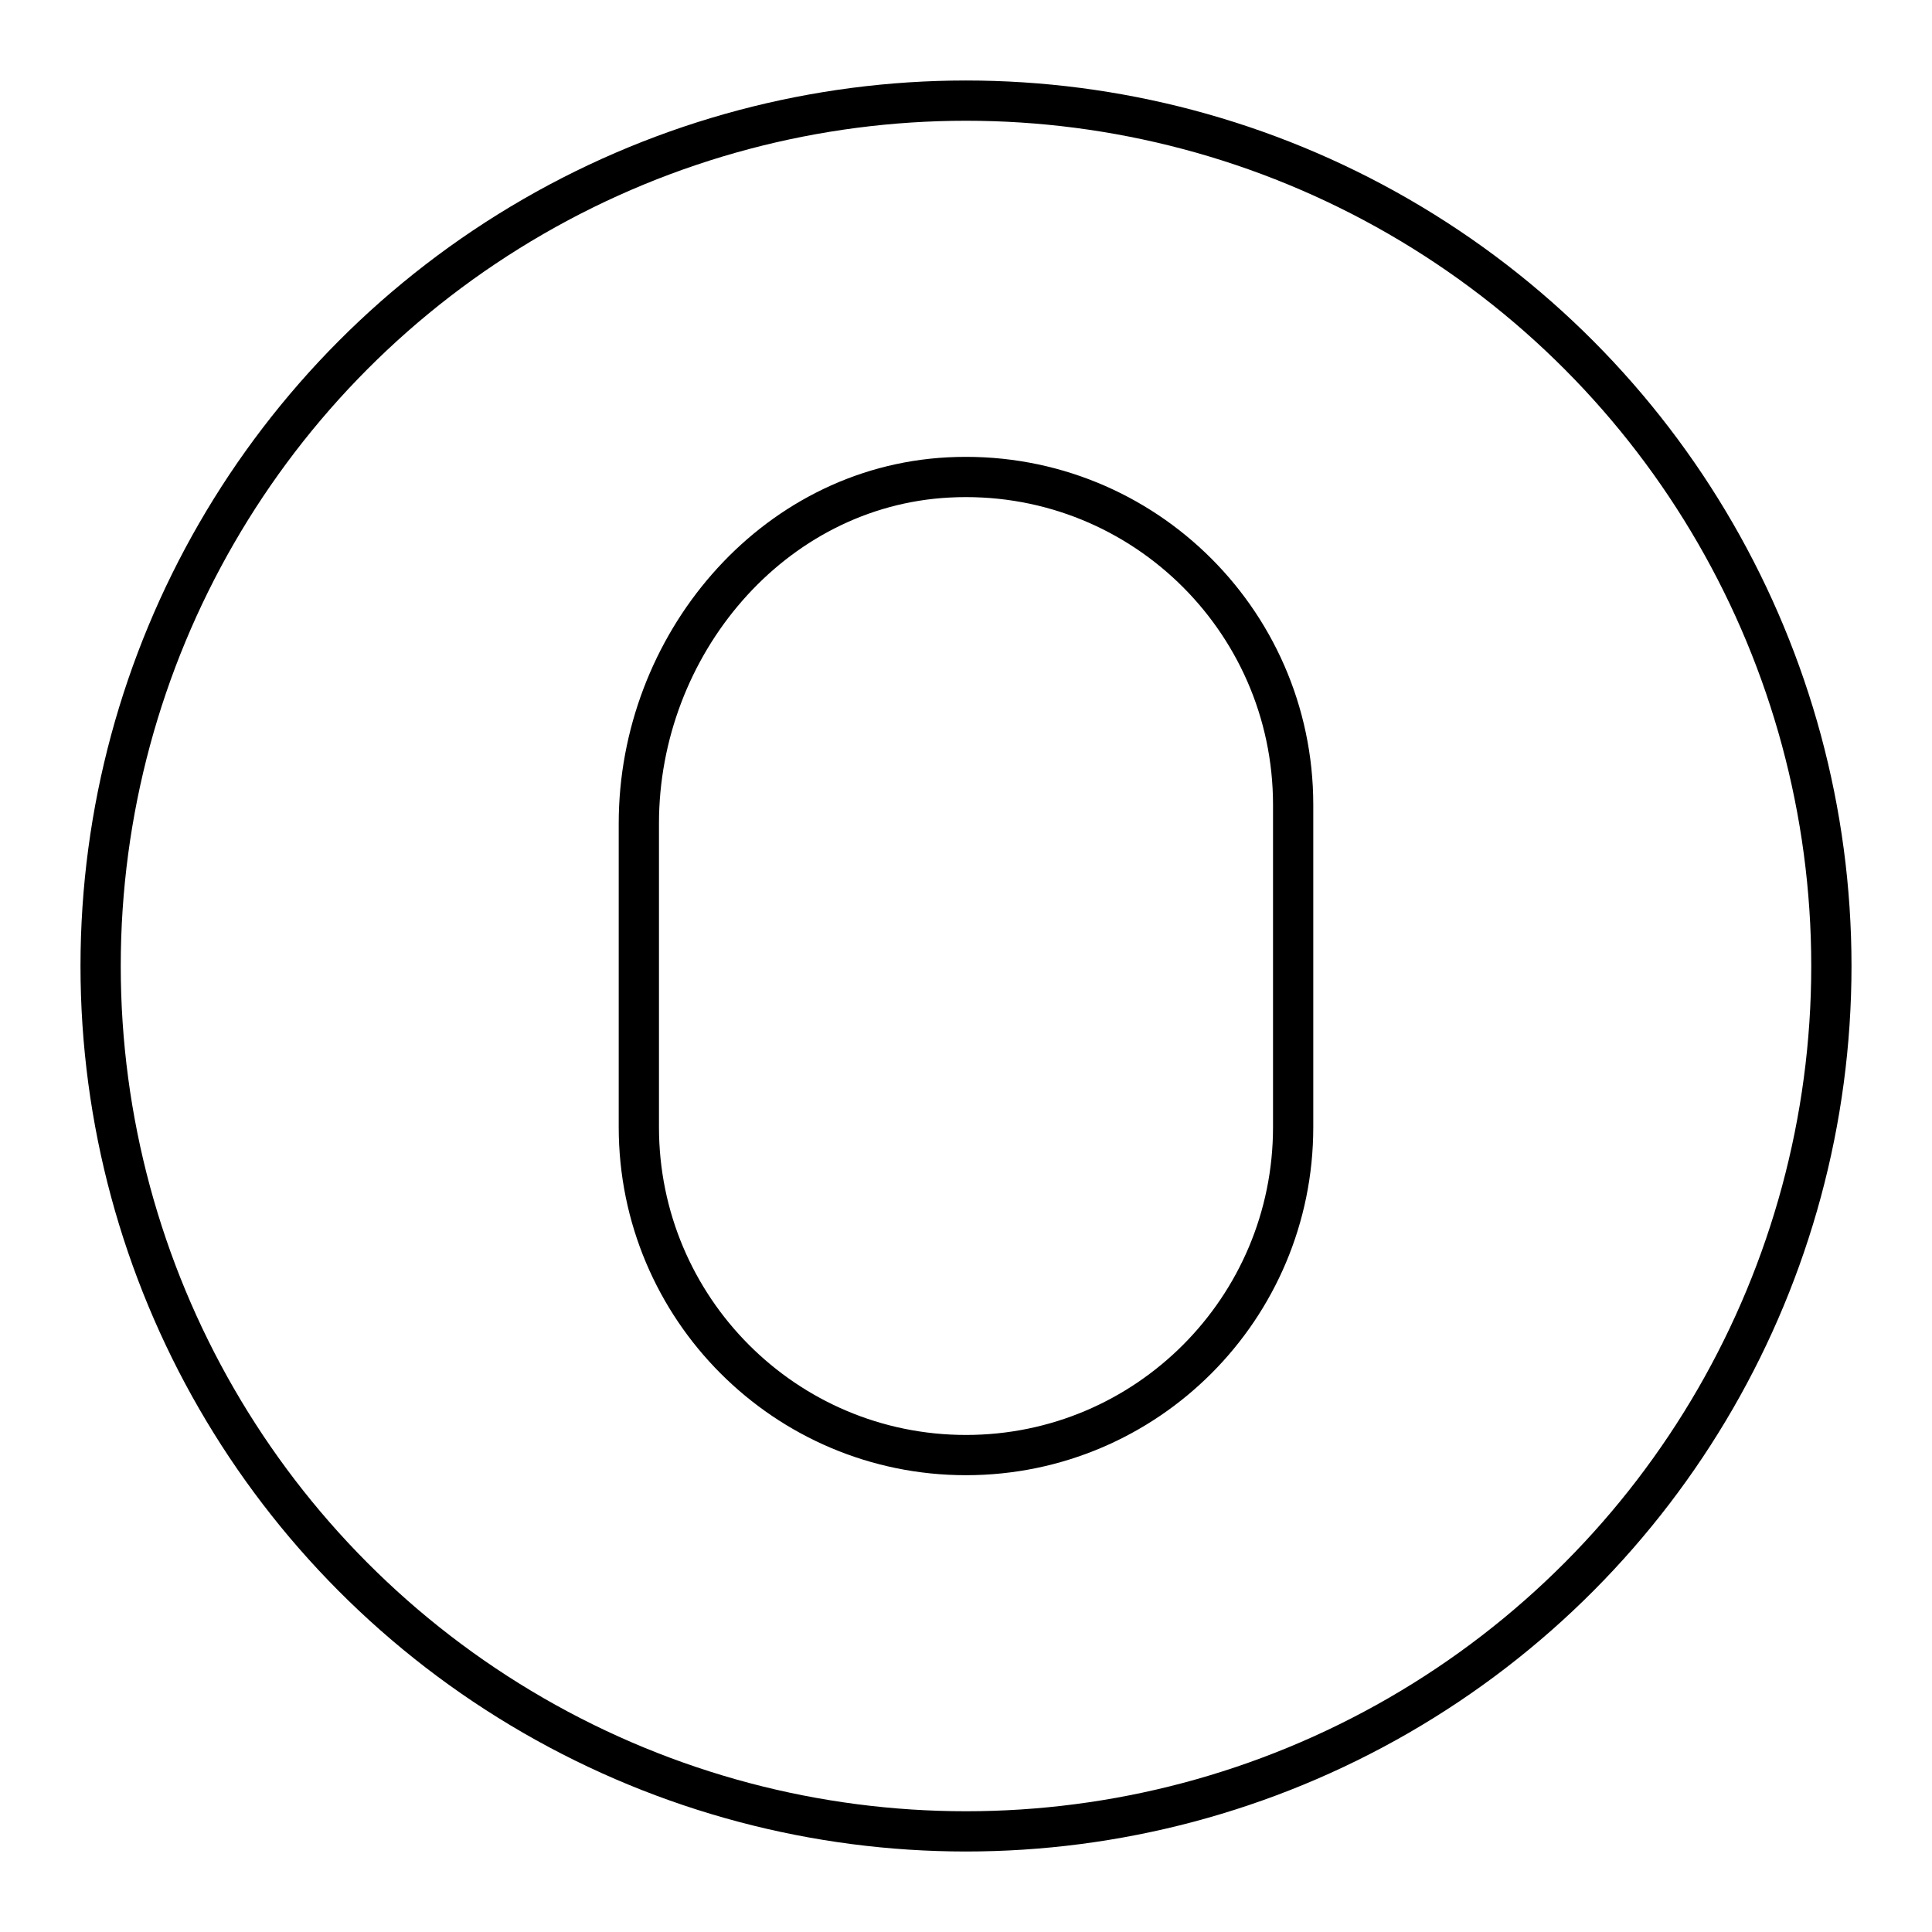
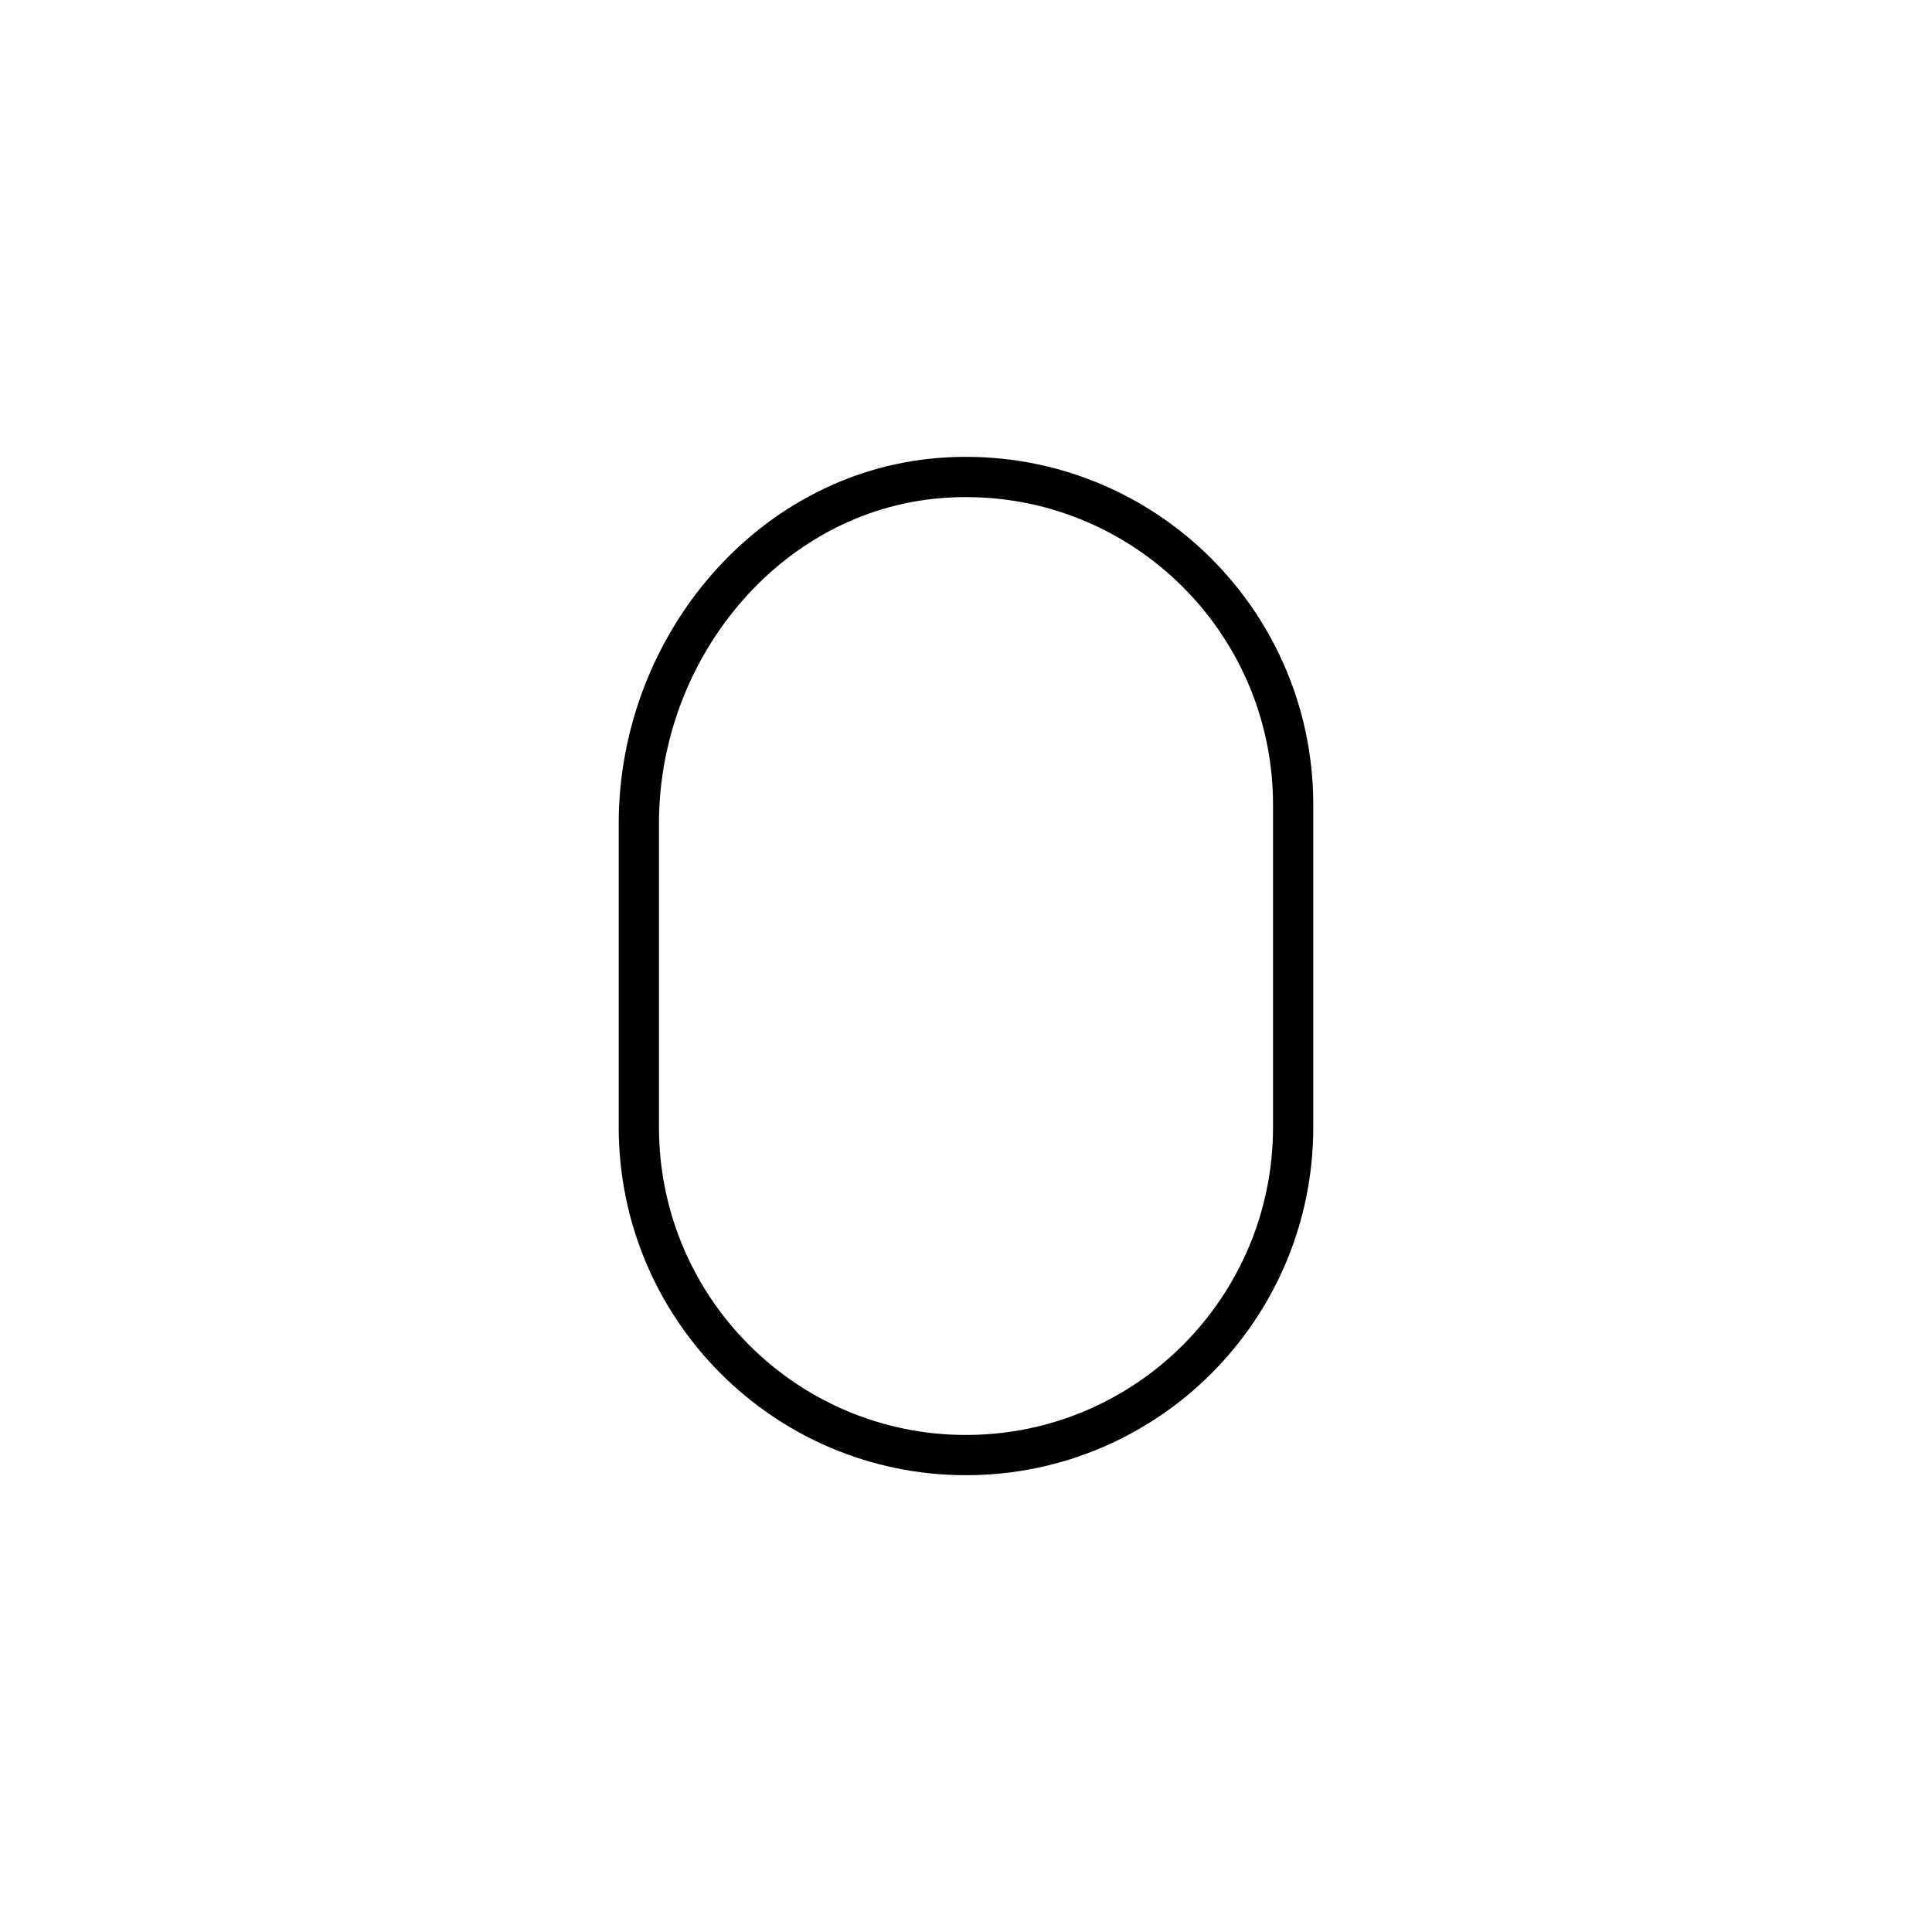
<svg xmlns="http://www.w3.org/2000/svg" width="800px" height="800px" viewBox="0 0 48 48">
  <defs>
    <style>.c{fill:none;stroke:#000000;stroke-linecap:round;stroke-linejoin:round;}</style>
  </defs>
  <g id="a">
-     <path class="c" d="m32.128,19.996c0-4.644-3.878-8.38-8.565-8.134-4.395.231-7.691,4.184-7.691,8.595v7.548c0,4.499,3.639,8.146,8.128,8.146h0c4.489,0,8.128-3.647,8.128-8.146v-8.009" />
+     <path class="c" d="m32.128,19.996c0-4.644-3.878-8.38-8.565-8.134-4.395.231-7.691,4.184-7.691,8.595v7.548c0,4.499,3.639,8.146,8.128,8.146c4.489,0,8.128-3.647,8.128-8.146v-8.009" />
  </g>
  <g id="b">
-     <circle class="c" cx="24" cy="24" r="21.5" />
-   </g>
+     </g>
</svg>